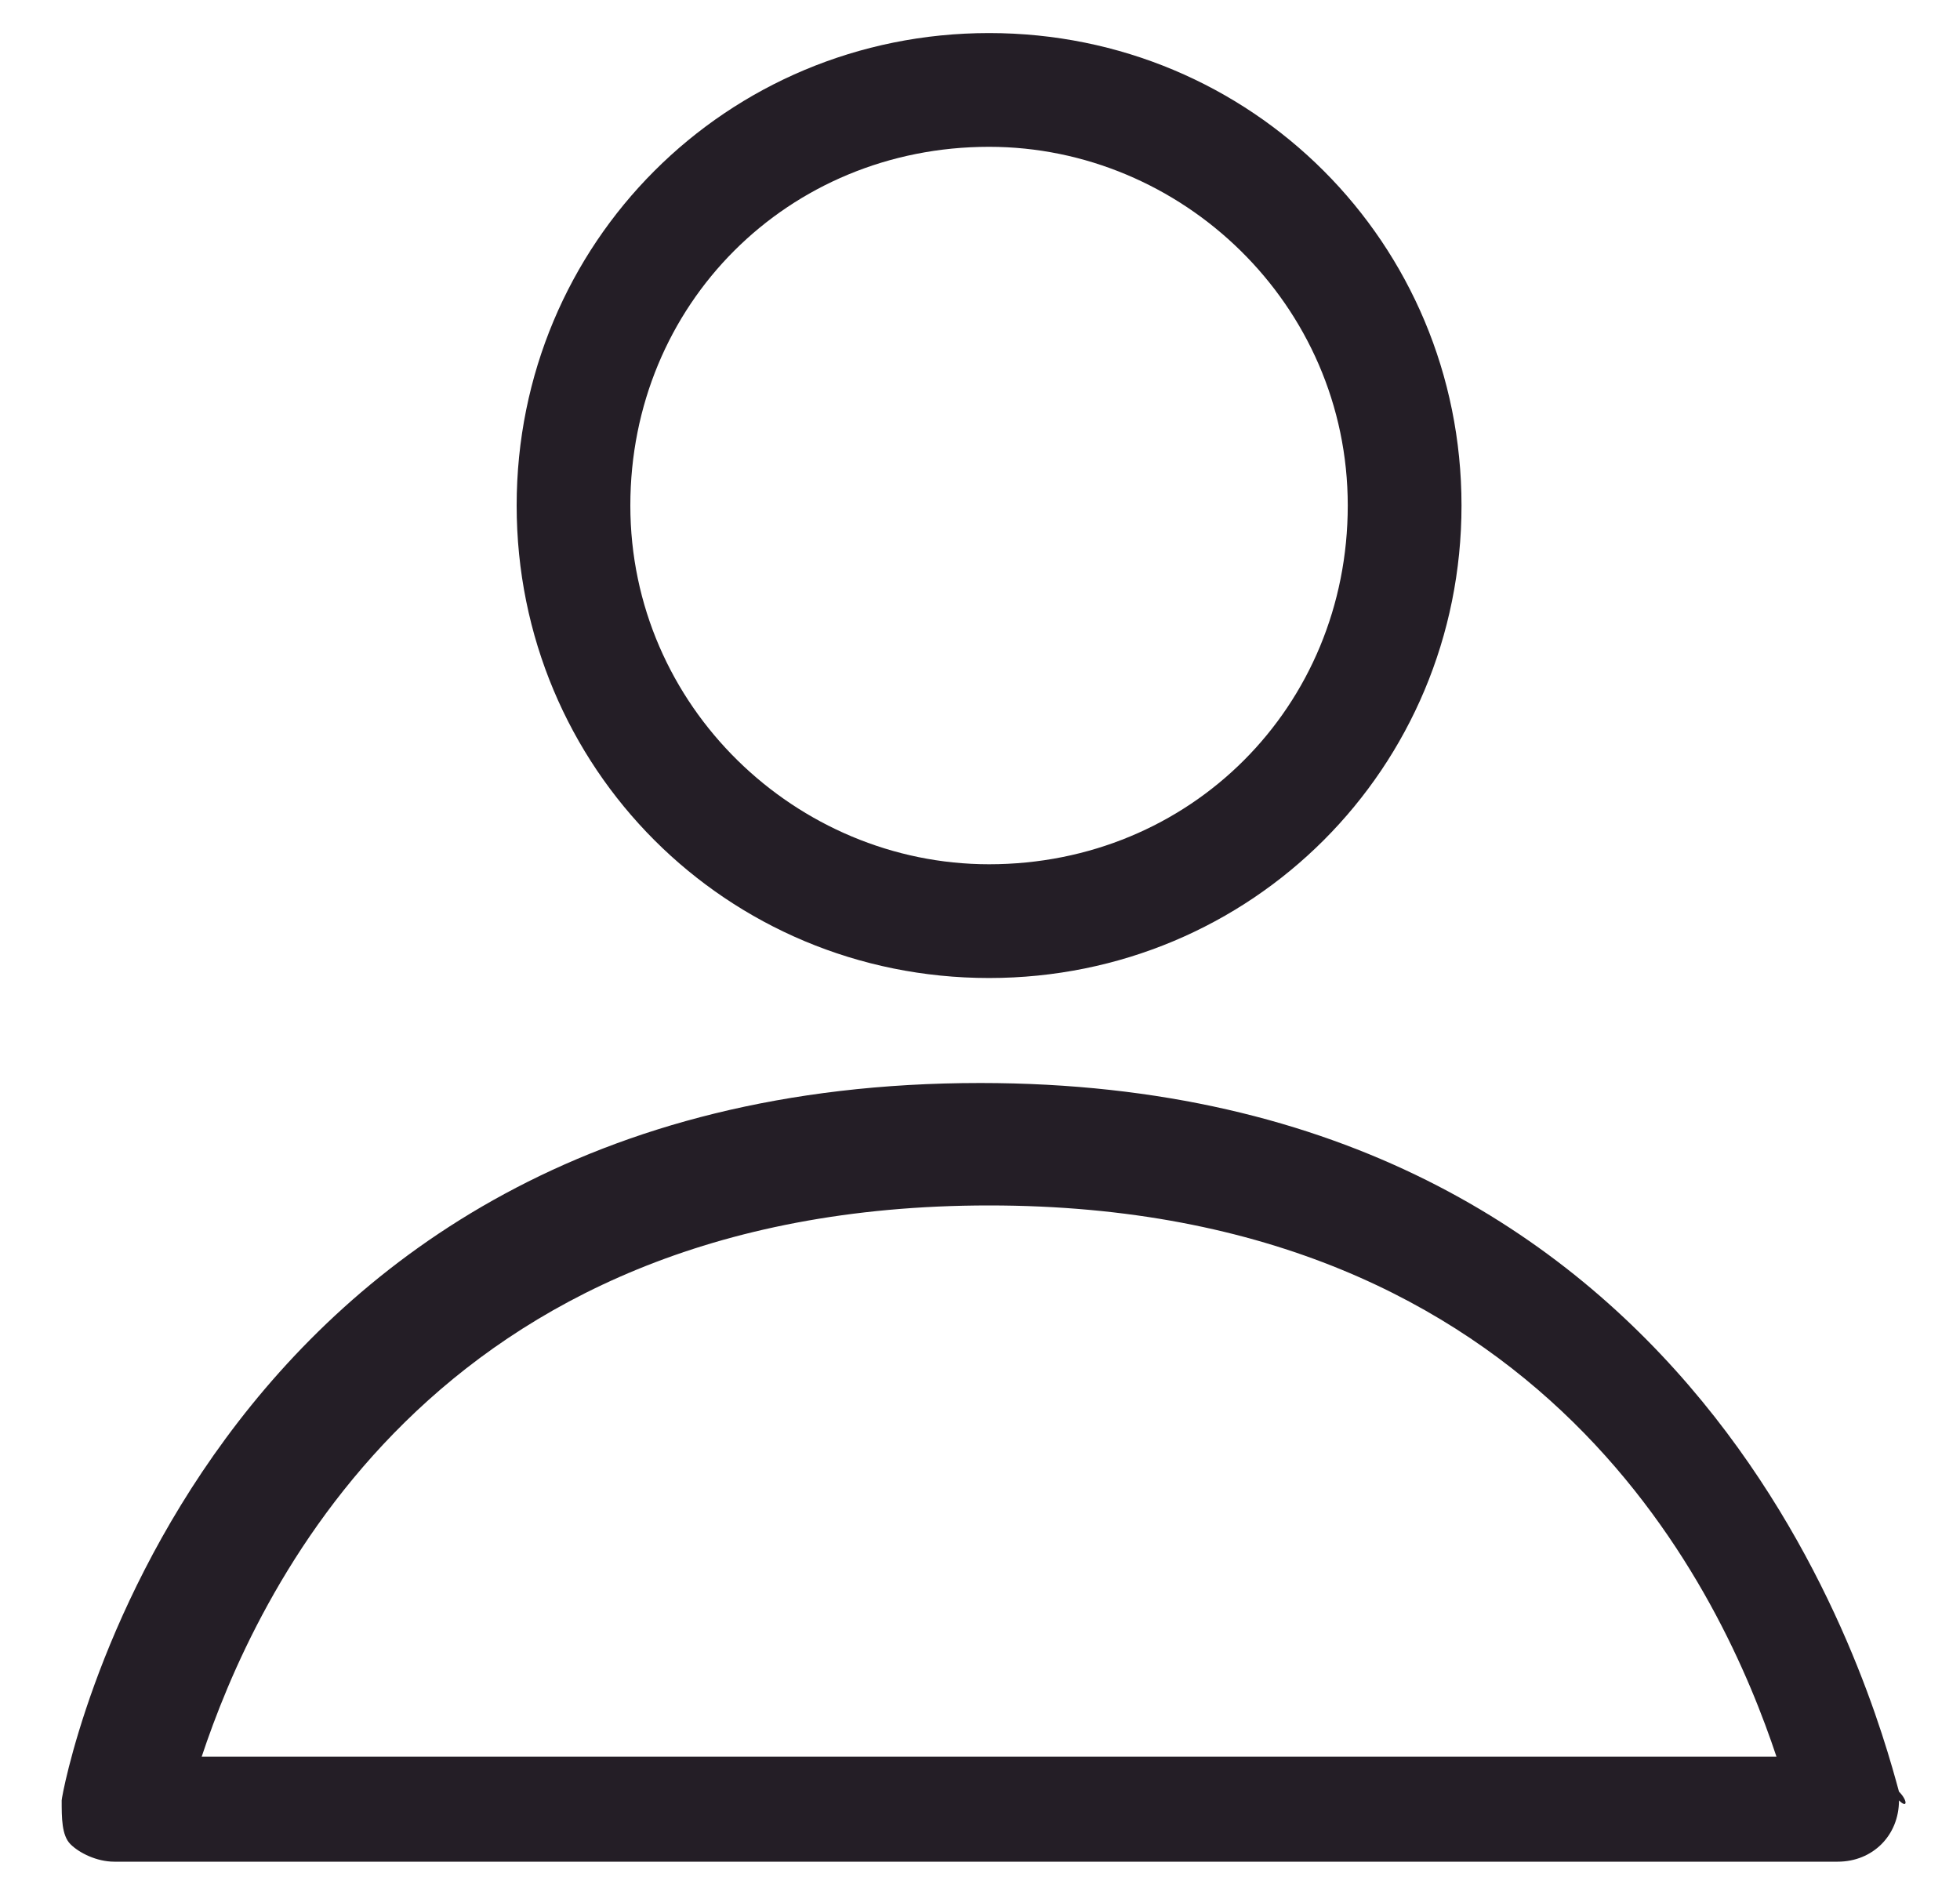
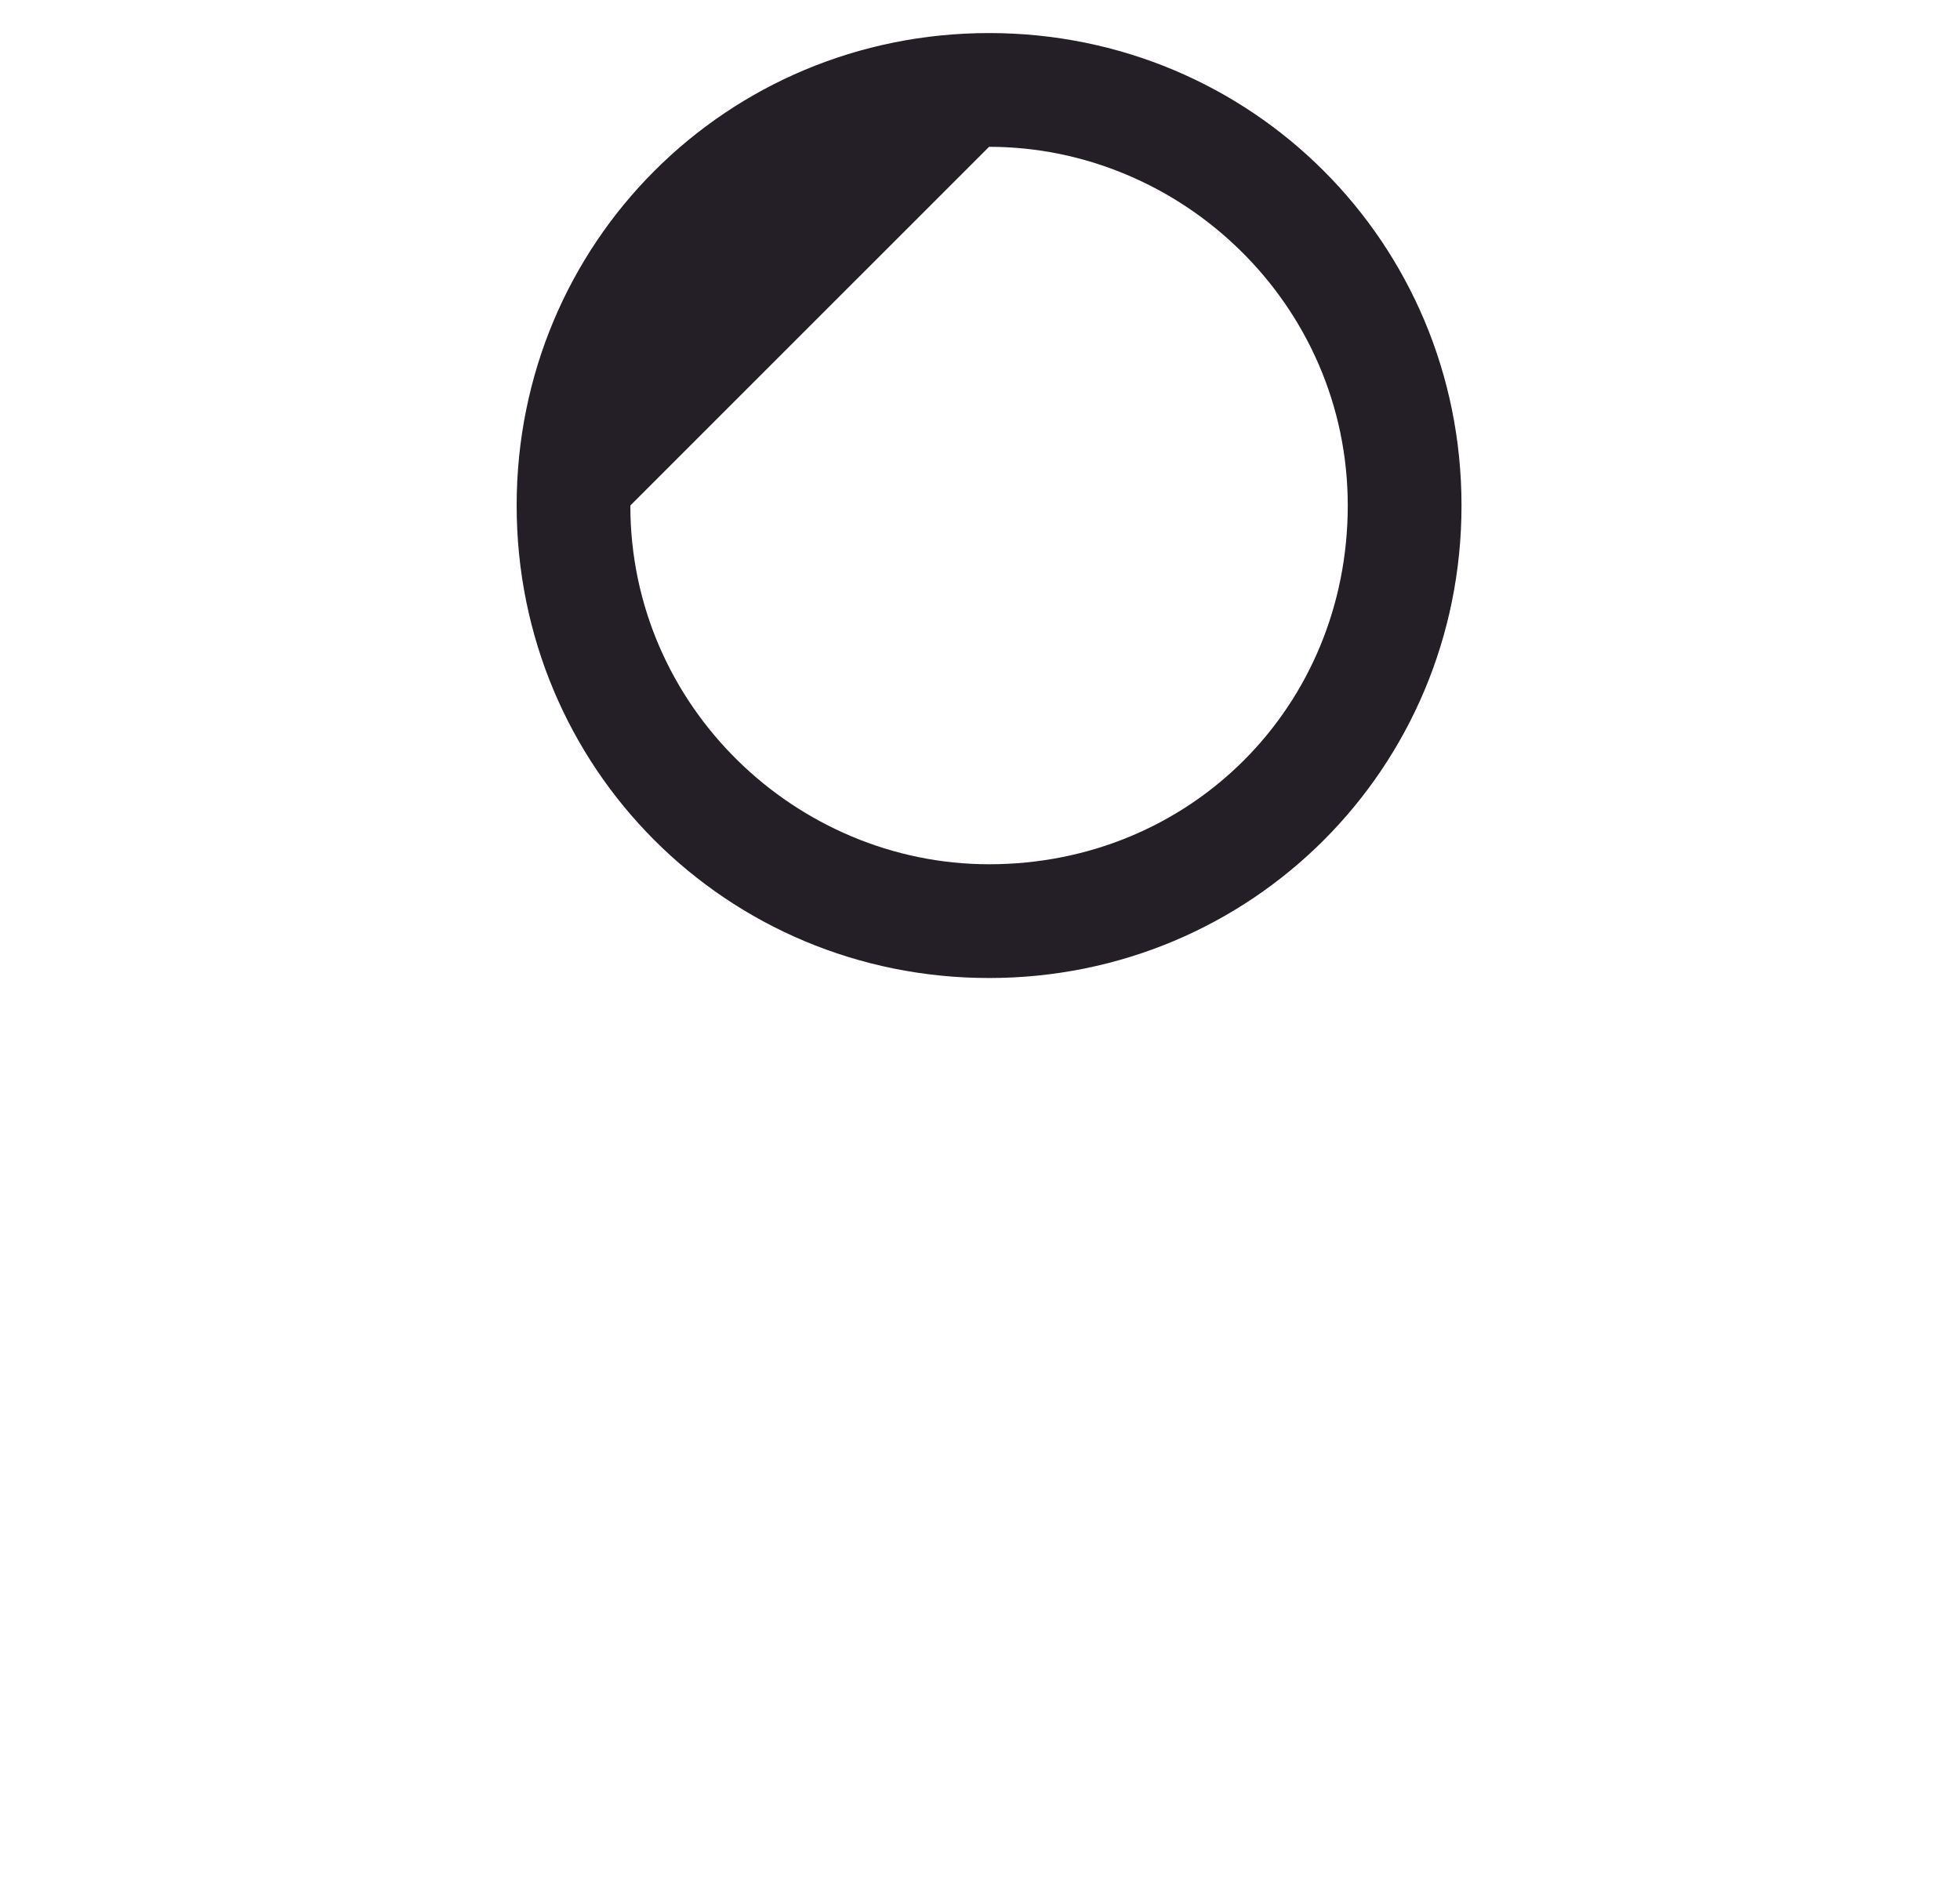
<svg xmlns="http://www.w3.org/2000/svg" width="30" height="29" viewBox="0 0 30 29" fill="none">
-   <path d="M29.066 27.422C28.664 25.949 26.12 16.576 15.005 16.576C2.953 16.576 0.944 27.422 0.944 27.556C0.944 27.824 0.944 28.092 1.078 28.226C1.212 28.36 1.48 28.494 1.748 28.494H28.128C28.664 28.494 29.066 28.092 29.066 27.556C29.2 27.69 29.2 27.556 29.066 27.422ZM3.087 26.887C3.89 24.476 6.569 18.45 15.139 18.45C23.709 18.45 26.387 24.476 27.191 26.887H3.087Z" fill="#241E26" />
-   <path d="M15.139 14.969C19.156 14.969 22.37 11.755 22.37 7.737C22.37 3.72 19.156 0.506 15.139 0.506C11.121 0.506 7.908 3.72 7.908 7.737C7.908 11.755 11.121 14.969 15.139 14.969ZM15.139 2.247C18.085 2.247 20.629 4.658 20.629 7.737C20.629 10.817 18.219 13.228 15.139 13.228C12.193 13.228 9.648 10.817 9.648 7.737C9.648 4.658 12.059 2.247 15.139 2.247Z" fill="#241E26" />
+   <path d="M15.139 14.969C19.156 14.969 22.37 11.755 22.37 7.737C22.37 3.72 19.156 0.506 15.139 0.506C11.121 0.506 7.908 3.72 7.908 7.737C7.908 11.755 11.121 14.969 15.139 14.969ZM15.139 2.247C18.085 2.247 20.629 4.658 20.629 7.737C20.629 10.817 18.219 13.228 15.139 13.228C12.193 13.228 9.648 10.817 9.648 7.737Z" fill="#241E26" />
</svg>